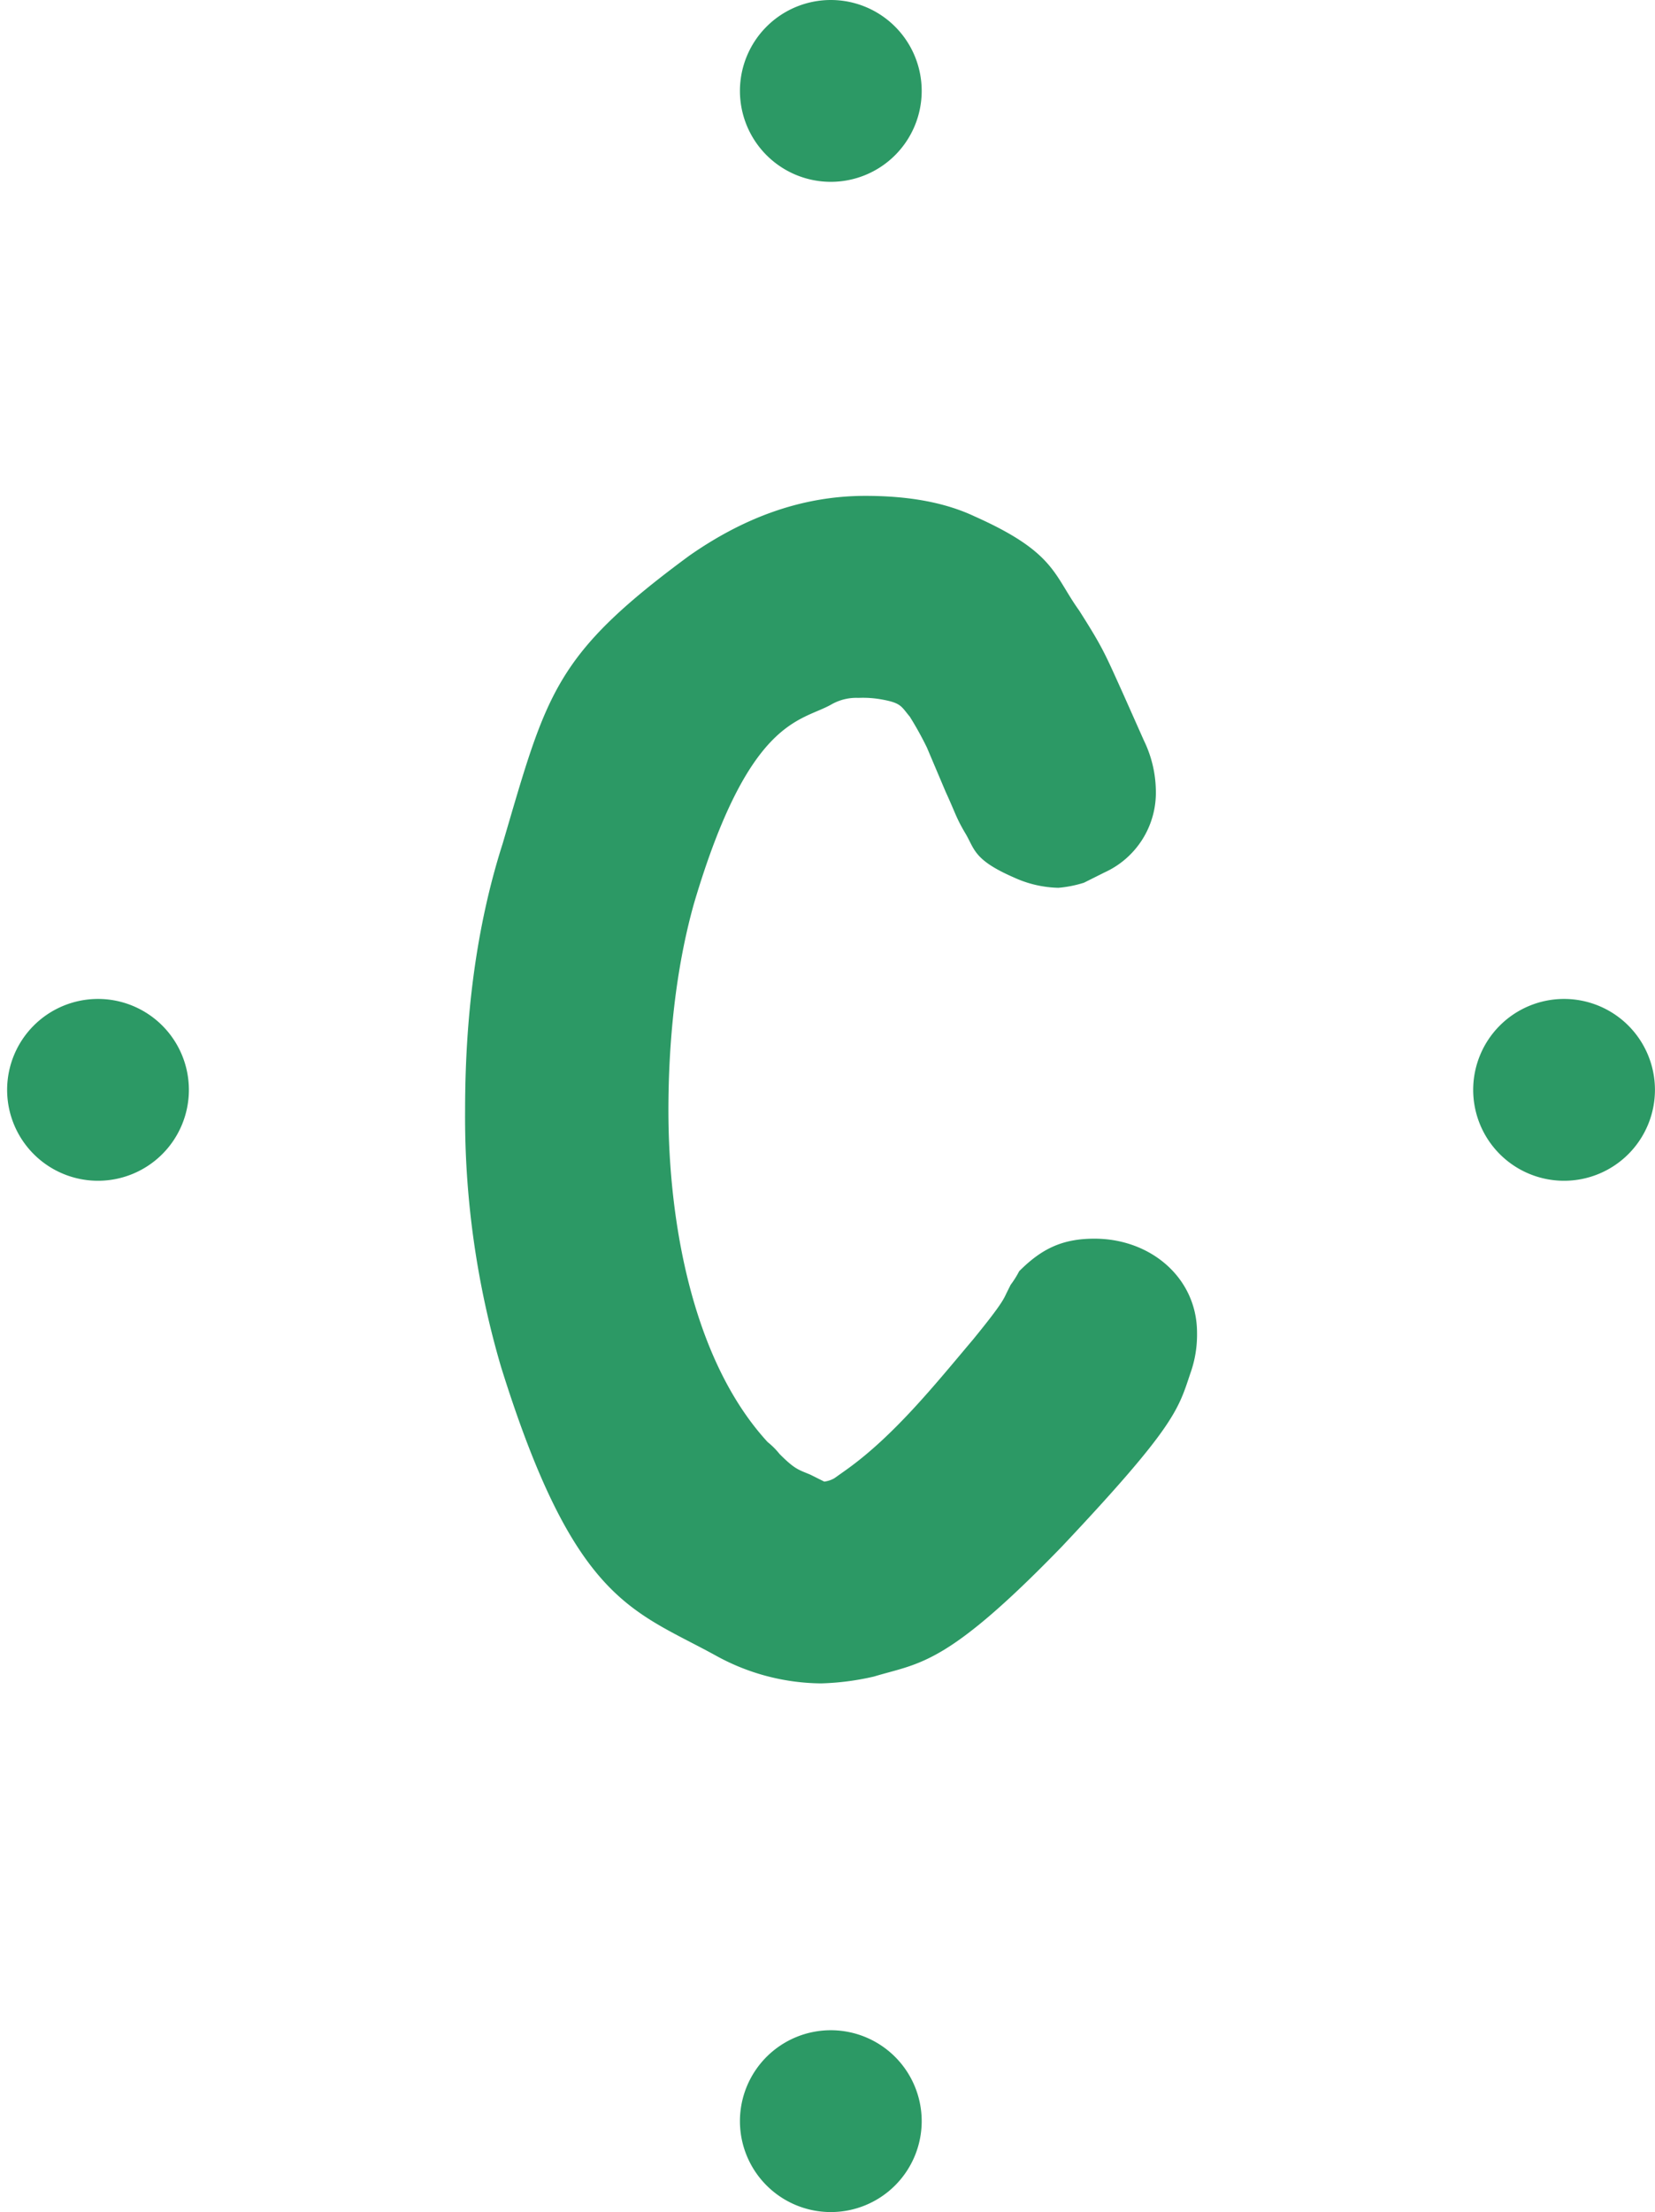
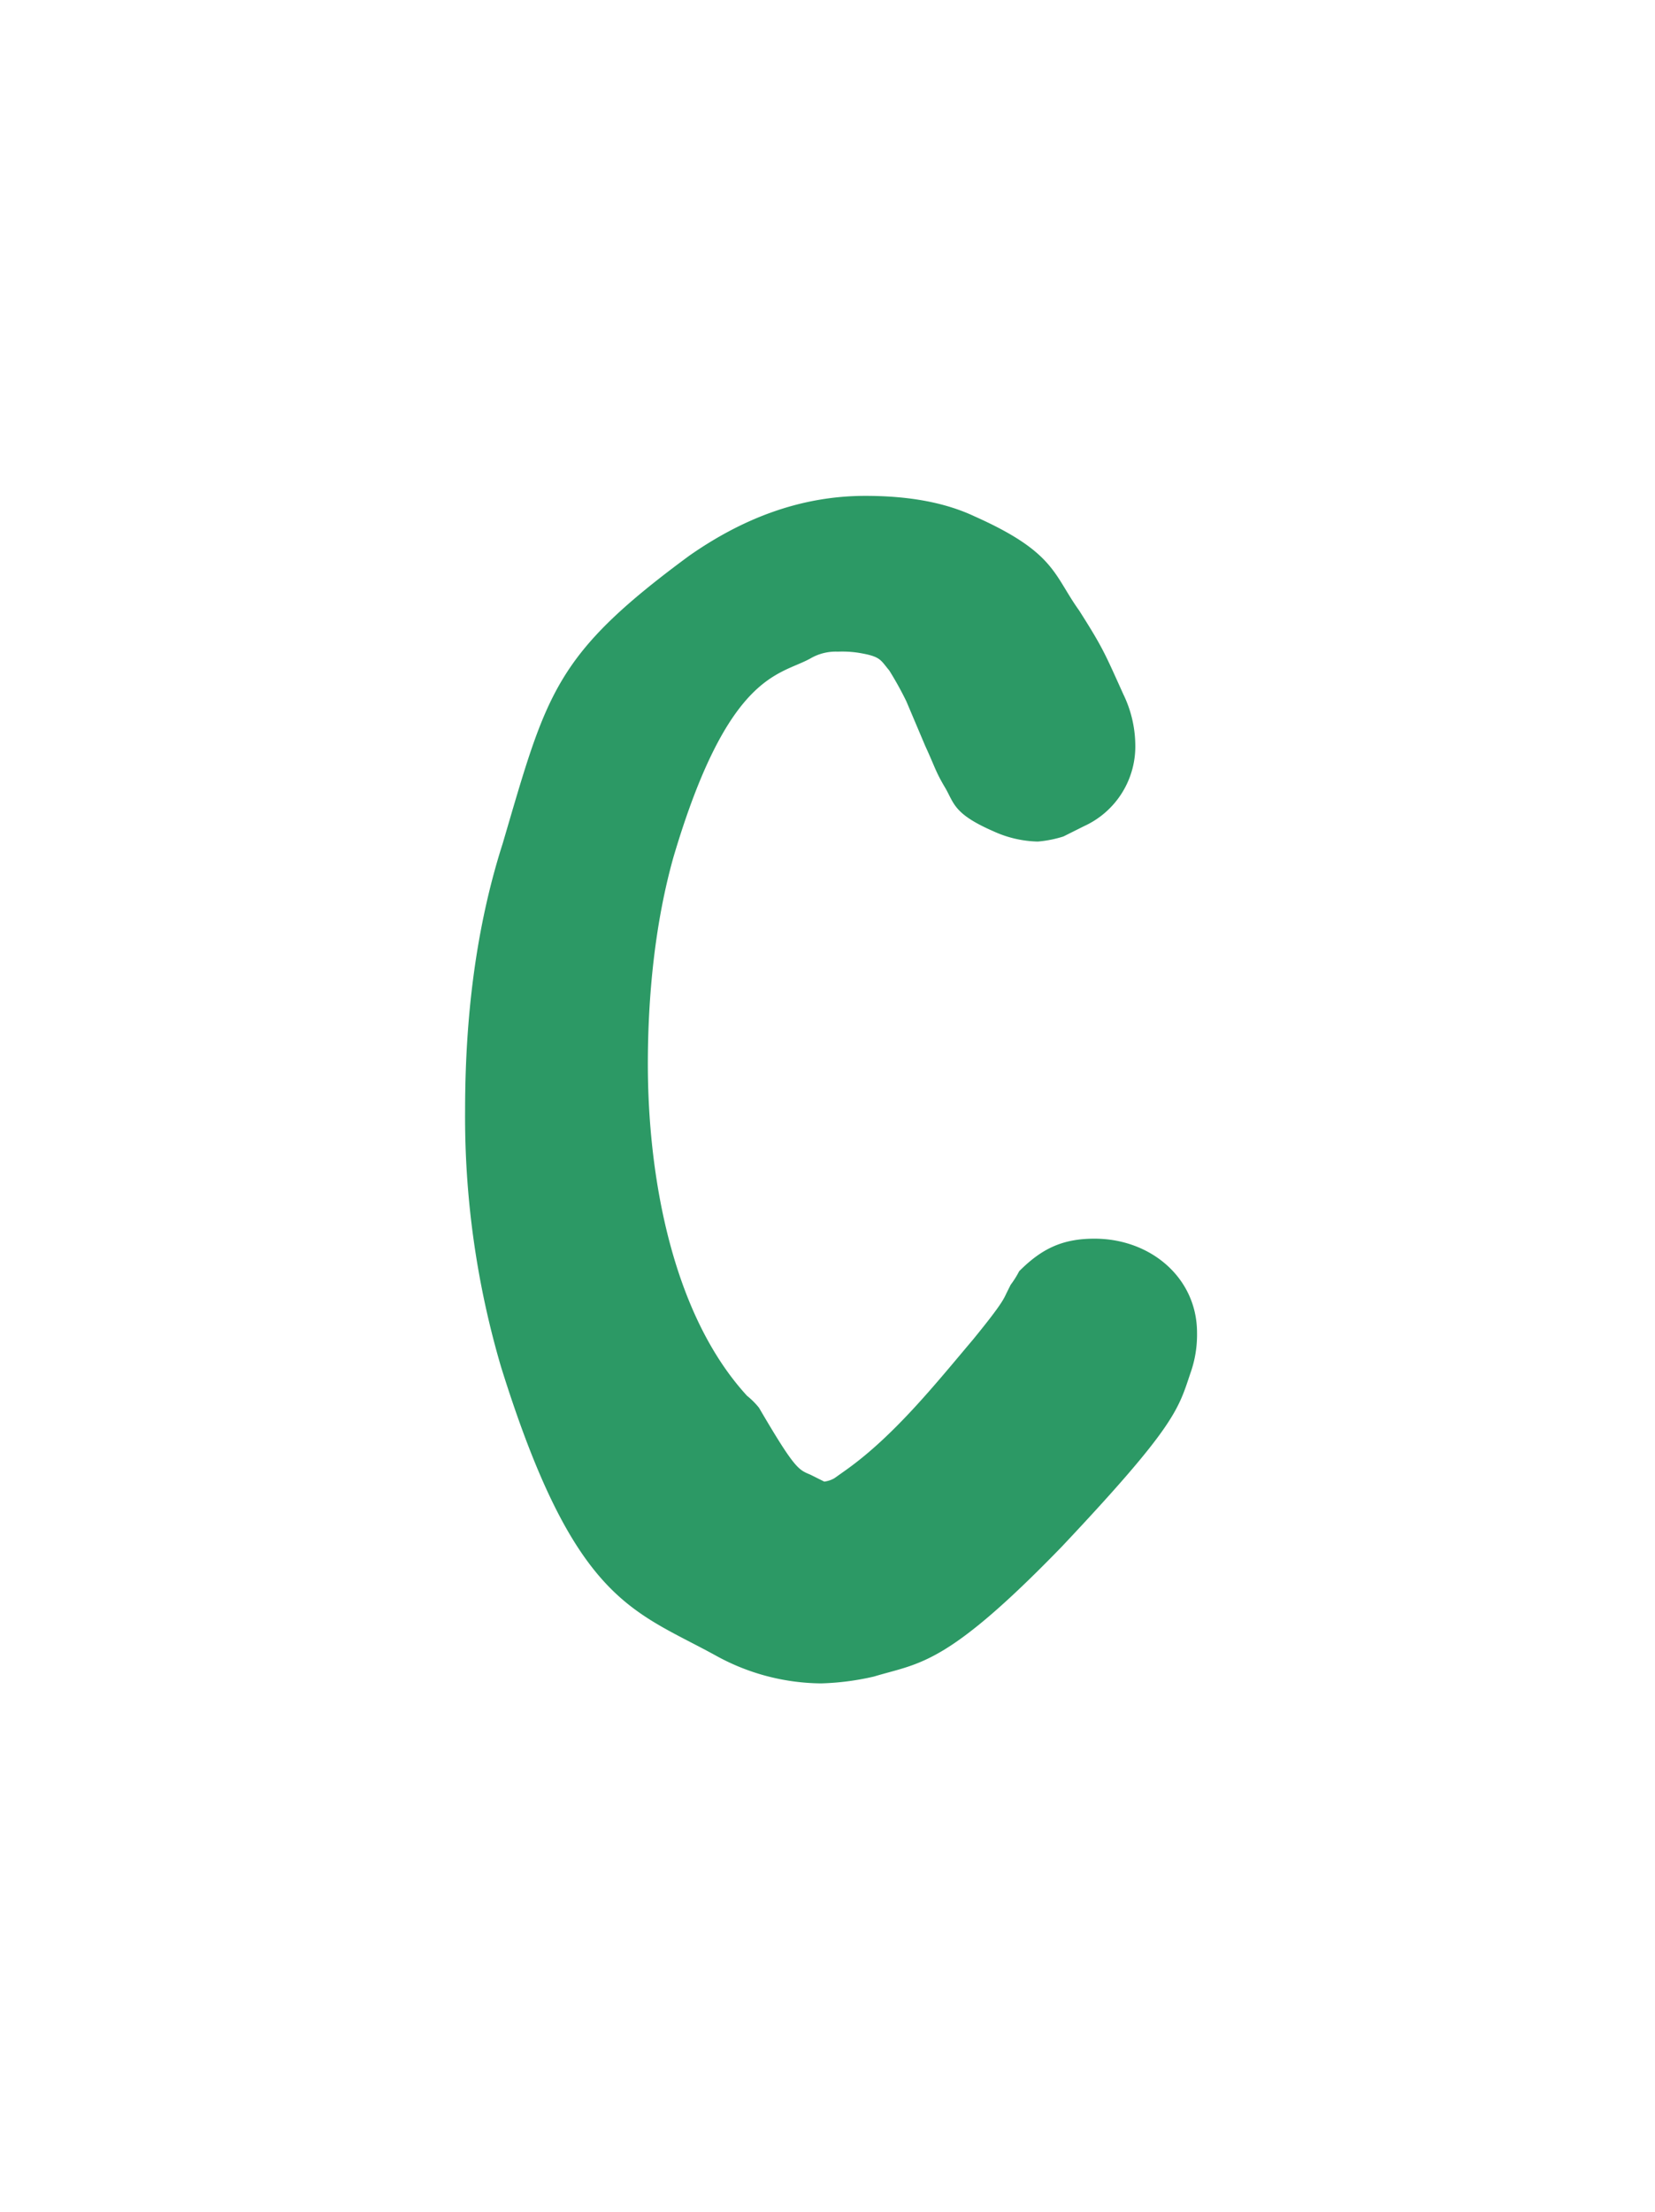
<svg xmlns="http://www.w3.org/2000/svg" height="400.0" preserveAspectRatio="xMidYMid meet" version="1.0" viewBox="-1.3 -0.0 299.4 400.0" width="299.4" zoomAndPan="magnify">
  <g data-name="Layer 2">
    <g fill="#2c9965" id="change1_1">
-       <path d="M145.33,266.68l2.48,1.24a4.74,4.74,0,0,0,1.85-.62l2.17-1.54c8.66-6.19,16.09-15.47,22.89-23.52,5.57-6.81,5.57-7.43,6.19-8.66l.62-1.24a17.73,17.73,0,0,0,1.55-2.47c4-4,7.73-5.88,13.61-5.88,10.21,0,18.56,7.12,18.56,17a20.72,20.72,0,0,1-1.23,7.42c-2.17,6.5-2.79,9.59-23.21,31.25-21,21.66-25.68,21-34,23.51a47.81,47.81,0,0,1-9.59,1.24,40,40,0,0,1-18.88-4.95c-15.16-8.36-25.68-9.59-39-52.29a160.09,160.09,0,0,1-6.5-46.4c0-16.4,1.86-32.8,6.81-48.27,8-27.23,9.29-34,33.73-52,9.28-6.49,19.8-10.83,31.86-10.83,8.05,0,14.55,1.24,19.8,3.72,14.55,6.49,14.23,10.52,18.88,17,4.33,6.81,4.64,7.73,8,15.16l3.72,8.36a21.36,21.36,0,0,1,2.16,9,15.84,15.84,0,0,1-9.28,14.85l-3.72,1.86a21,21,0,0,1-4.64.92,20.25,20.25,0,0,1-8-1.85c-7.12-3.1-7.12-5-8.67-7.74-1.85-3.09-1.85-3.71-3.7-7.73l-3.41-8.05a61,61,0,0,0-3.09-5.57c-1.55-1.85-1.55-2.47-4.95-3.09a19,19,0,0,0-4.33-.31,9.1,9.1,0,0,0-5,1.24c-5.56,3.09-14.85,2.47-24.75,35.89-3.4,12.06-4.64,25.37-4.64,37.44,0,20.1,4.33,45.17,17.95,60a13.75,13.75,0,0,1,2.16,2.16C142.55,265.76,143.17,265.76,145.33,266.68Z" />
-       <path d="M298.09,197.07a16.44,16.44,0,1,1-16.44-16.43A16.44,16.44,0,0,1,298.09,197.07ZM149,367.13a16.44,16.44,0,1,0,16.44,16.44A16.44,16.44,0,0,0,149,367.13ZM149,0a16.44,16.44,0,1,0,16.44,16.43A16.44,16.44,0,0,0,149,0ZM16.43,180.64a16.44,16.44,0,1,0,16.44,16.43A16.44,16.44,0,0,0,16.43,180.64Z" />
+       <path d="M145.33,266.68l2.48,1.24a4.74,4.74,0,0,0,1.85-.62l2.17-1.54c8.66-6.19,16.09-15.47,22.89-23.52,5.57-6.81,5.57-7.43,6.19-8.66l.62-1.24a17.73,17.73,0,0,0,1.55-2.47c4-4,7.73-5.88,13.61-5.88,10.21,0,18.56,7.12,18.56,17a20.72,20.72,0,0,1-1.23,7.42c-2.17,6.5-2.79,9.59-23.21,31.25-21,21.66-25.68,21-34,23.51a47.81,47.81,0,0,1-9.59,1.24,40,40,0,0,1-18.88-4.95c-15.16-8.36-25.68-9.59-39-52.29a160.09,160.09,0,0,1-6.5-46.4c0-16.4,1.86-32.8,6.81-48.27,8-27.23,9.29-34,33.73-52,9.28-6.49,19.8-10.83,31.86-10.83,8.05,0,14.55,1.24,19.8,3.72,14.55,6.49,14.23,10.52,18.88,17,4.33,6.81,4.64,7.73,8,15.16a21.36,21.36,0,0,1,2.16,9,15.84,15.84,0,0,1-9.28,14.85l-3.72,1.86a21,21,0,0,1-4.64.92,20.25,20.25,0,0,1-8-1.85c-7.12-3.1-7.12-5-8.67-7.74-1.85-3.09-1.85-3.71-3.7-7.73l-3.41-8.05a61,61,0,0,0-3.09-5.57c-1.55-1.85-1.55-2.47-4.95-3.09a19,19,0,0,0-4.33-.31,9.1,9.1,0,0,0-5,1.24c-5.56,3.09-14.85,2.47-24.75,35.89-3.4,12.06-4.64,25.37-4.64,37.44,0,20.1,4.33,45.17,17.95,60a13.75,13.75,0,0,1,2.16,2.16C142.55,265.76,143.17,265.76,145.33,266.68Z" />
    </g>
  </g>
</svg>